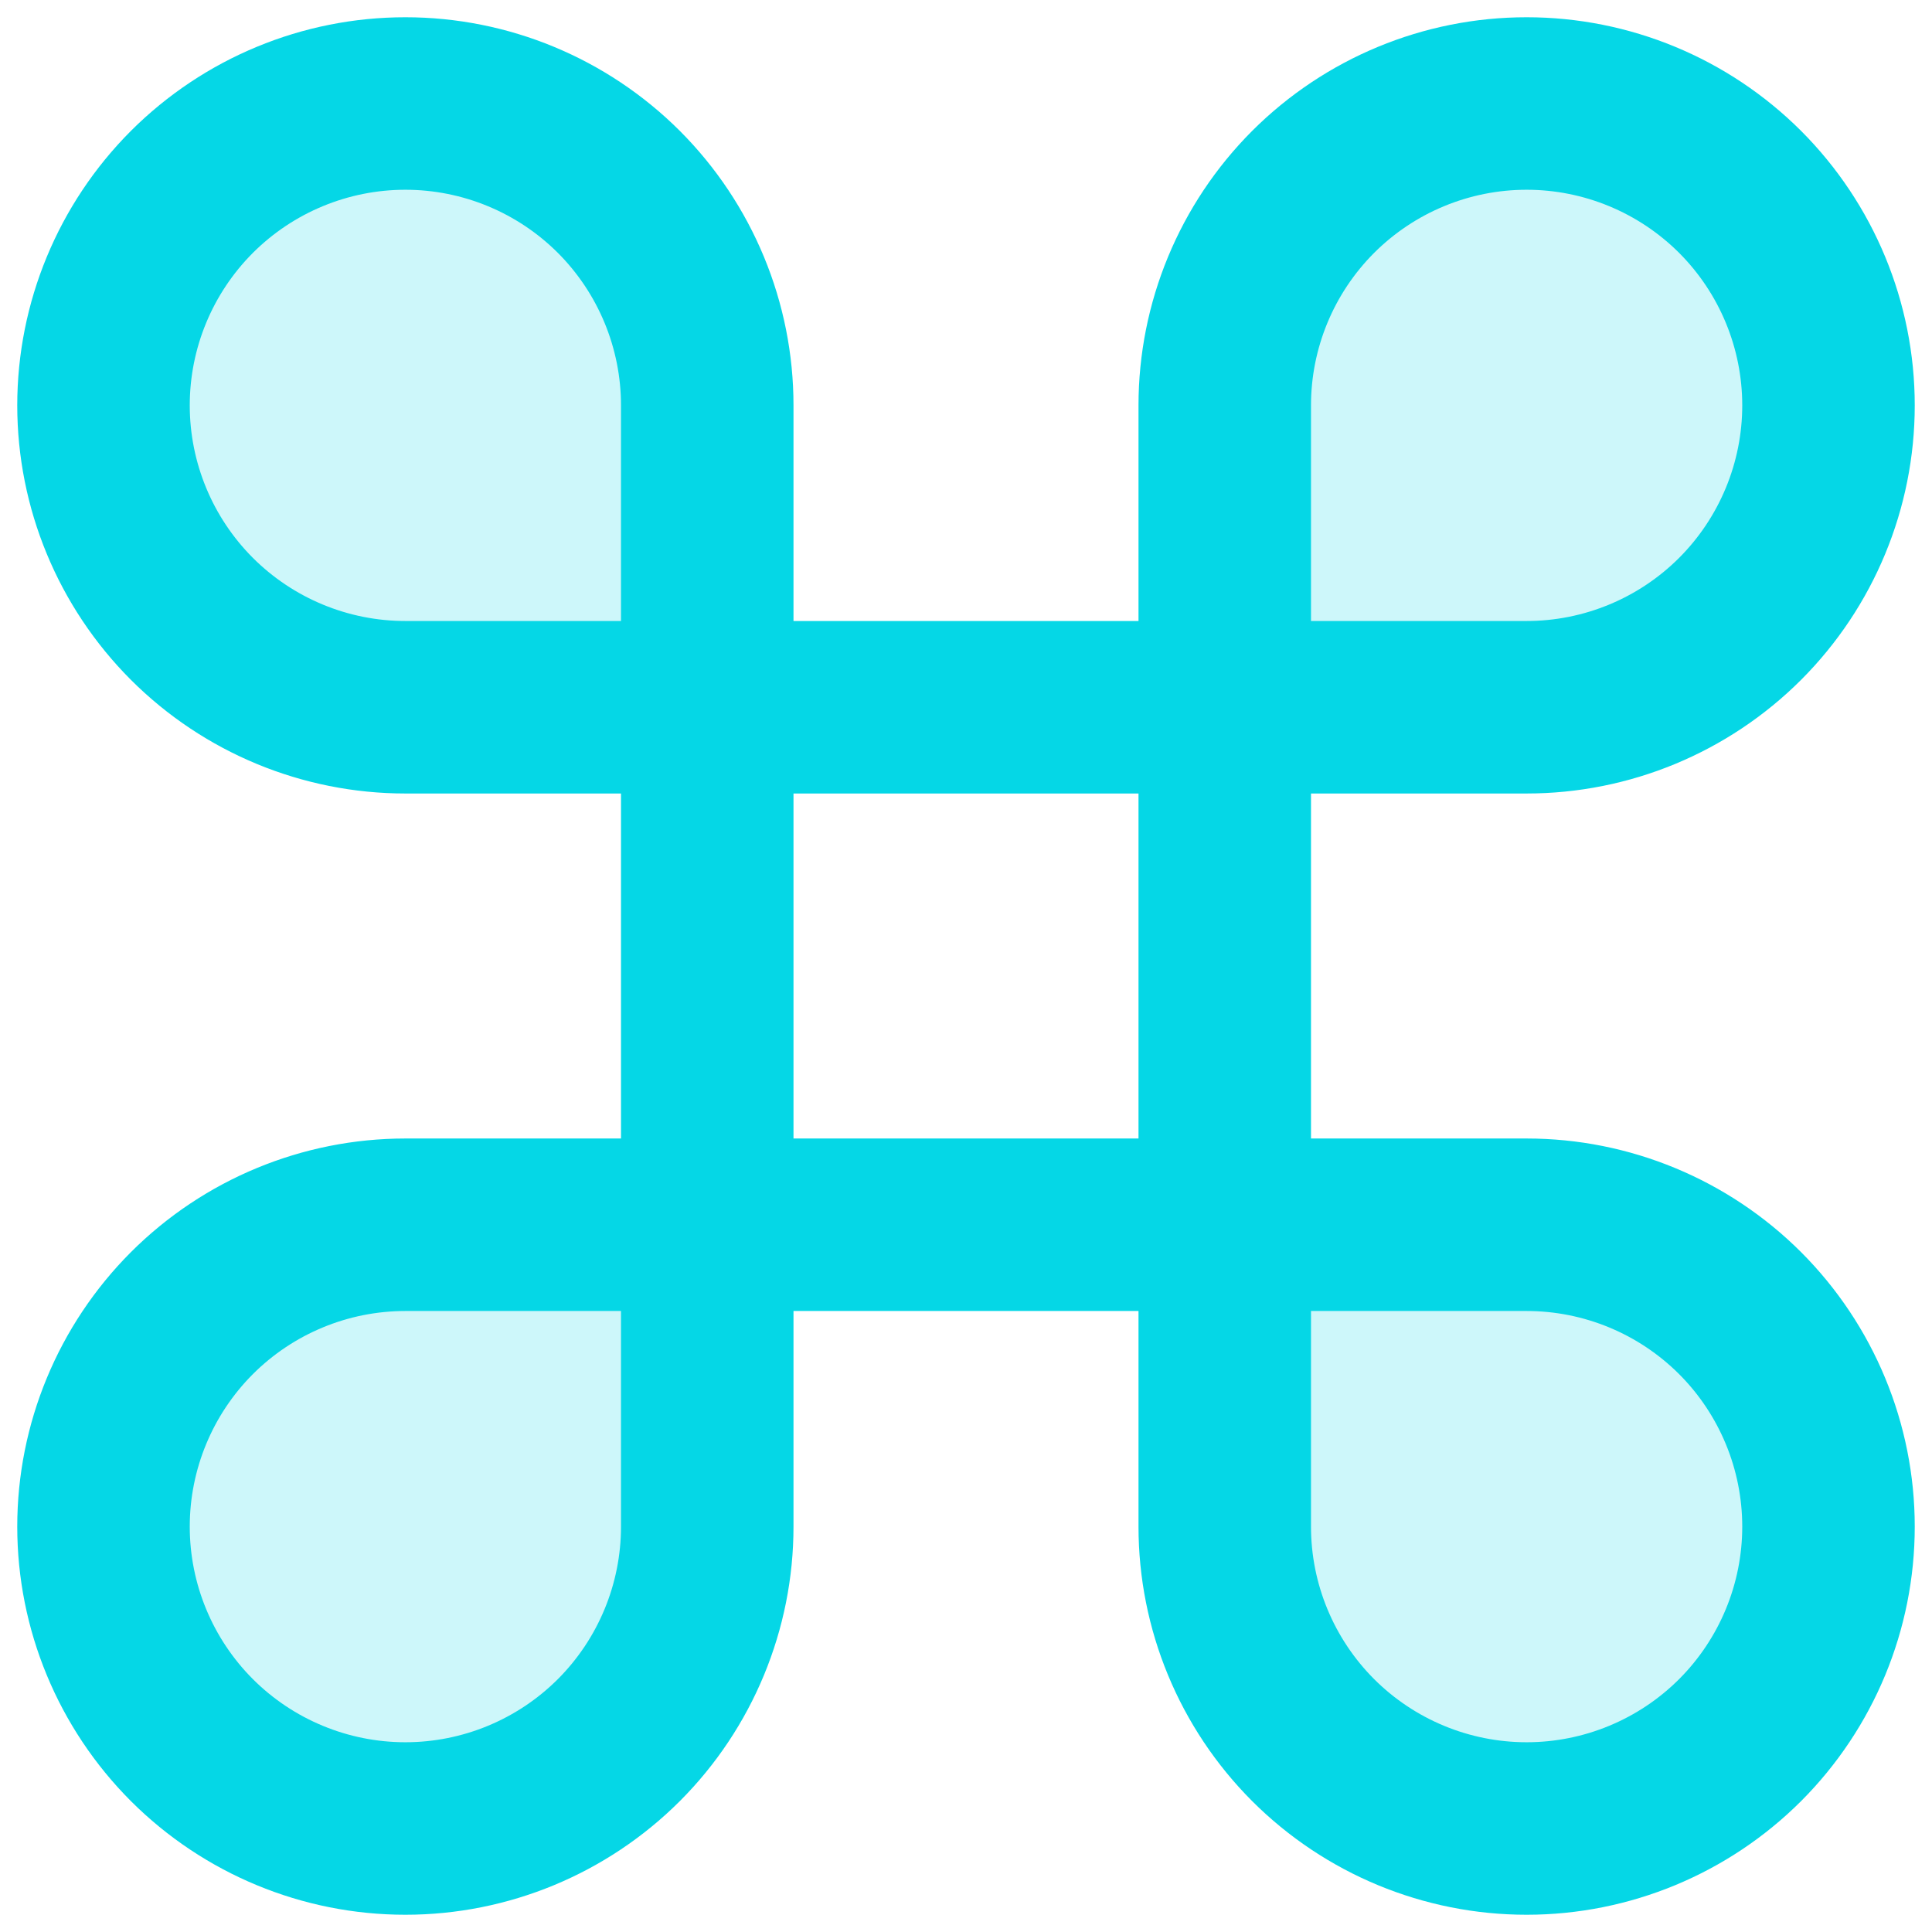
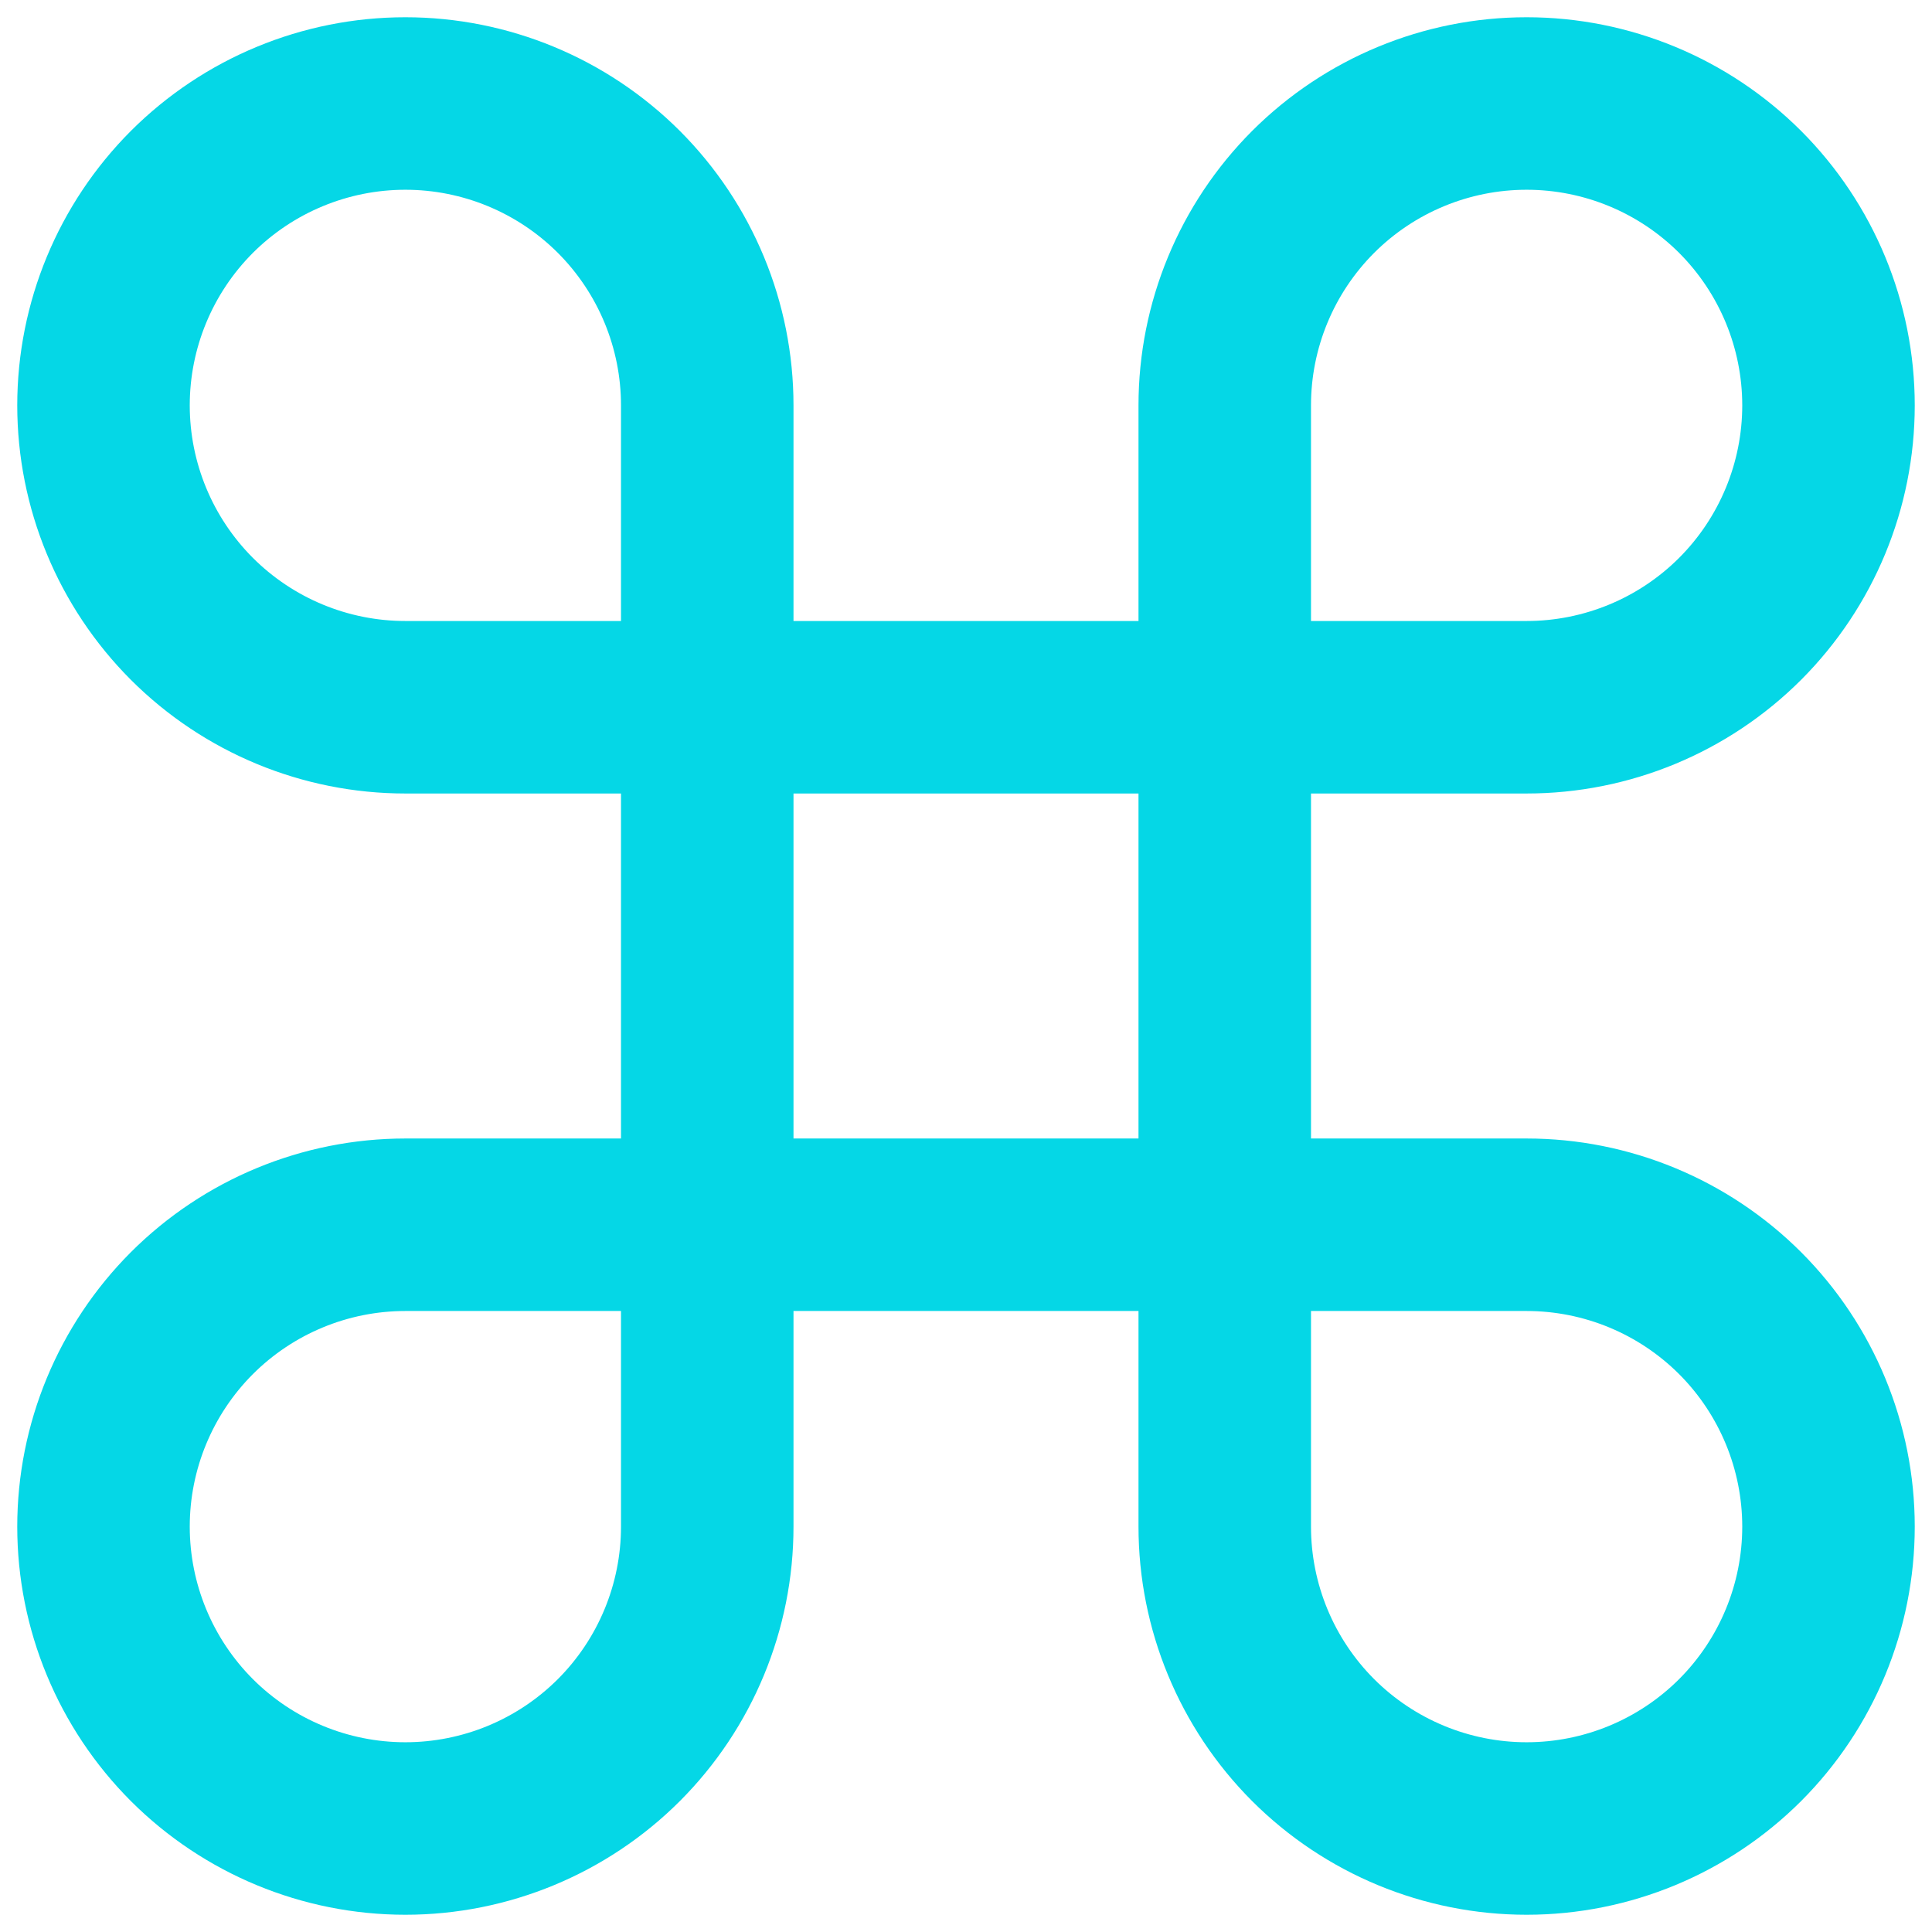
<svg xmlns="http://www.w3.org/2000/svg" width="28" height="28" viewBox="0 0 28 28" fill="none">
-   <path opacity="0.2" d="M22.125 1.5C23.285 1.5 24.398 1.961 25.219 2.781C26.039 3.602 26.5 4.715 26.5 5.875C26.5 7.035 26.039 8.148 25.219 8.969C24.398 9.789 23.285 10.25 22.125 10.25H17.75V5.875C17.75 4.715 18.211 3.602 19.031 2.781C19.852 1.961 20.965 1.5 22.125 1.5Z" fill="#05D7E6" />
-   <path opacity="0.2" d="M10.25 10.25H5.875C4.715 10.25 3.602 9.789 2.781 8.969C1.961 8.148 1.5 7.035 1.5 5.875C1.5 4.715 1.961 3.602 2.781 2.781C3.602 1.961 4.715 1.5 5.875 1.5C7.035 1.5 8.148 1.961 8.969 2.781C9.789 3.602 10.25 4.715 10.25 5.875V10.25Z" fill="#05D7E6" />
-   <path opacity="0.2" d="M17.75 17.75H22.125C23.285 17.75 24.398 18.211 25.219 19.031C26.039 19.852 26.5 20.965 26.5 22.125C26.5 23.285 26.039 24.398 25.219 25.219C24.398 26.039 23.285 26.5 22.125 26.5C20.965 26.5 19.852 26.039 19.031 25.219C18.211 24.398 17.75 23.285 17.75 22.125V17.75Z" fill="#05D7E6" />
-   <path opacity="0.2" d="M5.875 26.5C4.715 26.5 3.602 26.039 2.781 25.219C1.961 24.398 1.5 23.285 1.5 22.125C1.5 20.965 1.961 19.852 2.781 19.031C3.602 18.211 4.715 17.75 5.875 17.75H10.25V22.125C10.25 23.285 9.789 24.398 8.969 25.219C8.148 26.039 7.035 26.5 5.875 26.5Z" fill="#05D7E6" />
  <path d="M5.875 26.5C4.715 26.5 3.602 26.039 2.781 25.219C1.961 24.398 1.5 23.285 1.5 22.125C1.5 20.965 1.961 19.852 2.781 19.031C3.602 18.211 4.715 17.75 5.875 17.75H10.25V22.125C10.25 23.285 9.789 24.398 8.969 25.219C8.148 26.039 7.035 26.5 5.875 26.5Z" stroke="#05D7E6" stroke-width="2.5" stroke-linecap="round" stroke-linejoin="round" />
  <path d="M22.125 1.5C23.285 1.5 24.398 1.961 25.219 2.781C26.039 3.602 26.5 4.715 26.5 5.875C26.5 7.035 26.039 8.148 25.219 8.969C24.398 9.789 23.285 10.25 22.125 10.25H17.75V5.875C17.75 4.715 18.211 3.602 19.031 2.781C19.852 1.961 20.965 1.5 22.125 1.5Z" stroke="#05D7E6" stroke-width="2.5" stroke-linecap="round" stroke-linejoin="round" />
  <path d="M10.25 10.25H5.875C4.715 10.25 3.602 9.789 2.781 8.969C1.961 8.148 1.5 7.035 1.5 5.875C1.5 4.715 1.961 3.602 2.781 2.781C3.602 1.961 4.715 1.5 5.875 1.5C7.035 1.5 8.148 1.961 8.969 2.781C9.789 3.602 10.25 4.715 10.25 5.875V10.25Z" stroke="#05D7E6" stroke-width="2.5" stroke-linecap="round" stroke-linejoin="round" />
  <path d="M17.75 17.75H22.125C23.285 17.75 24.398 18.211 25.219 19.031C26.039 19.852 26.5 20.965 26.5 22.125C26.5 23.285 26.039 24.398 25.219 25.219C24.398 26.039 23.285 26.5 22.125 26.5C20.965 26.5 19.852 26.039 19.031 25.219C18.211 24.398 17.75 23.285 17.75 22.125V17.75Z" stroke="#05D7E6" stroke-width="2.5" stroke-linecap="round" stroke-linejoin="round" />
  <path d="M17.75 10.25H10.25V17.75H17.75V10.25Z" stroke="#05D7E6" stroke-width="2.5" stroke-linecap="round" stroke-linejoin="round" />
</svg>